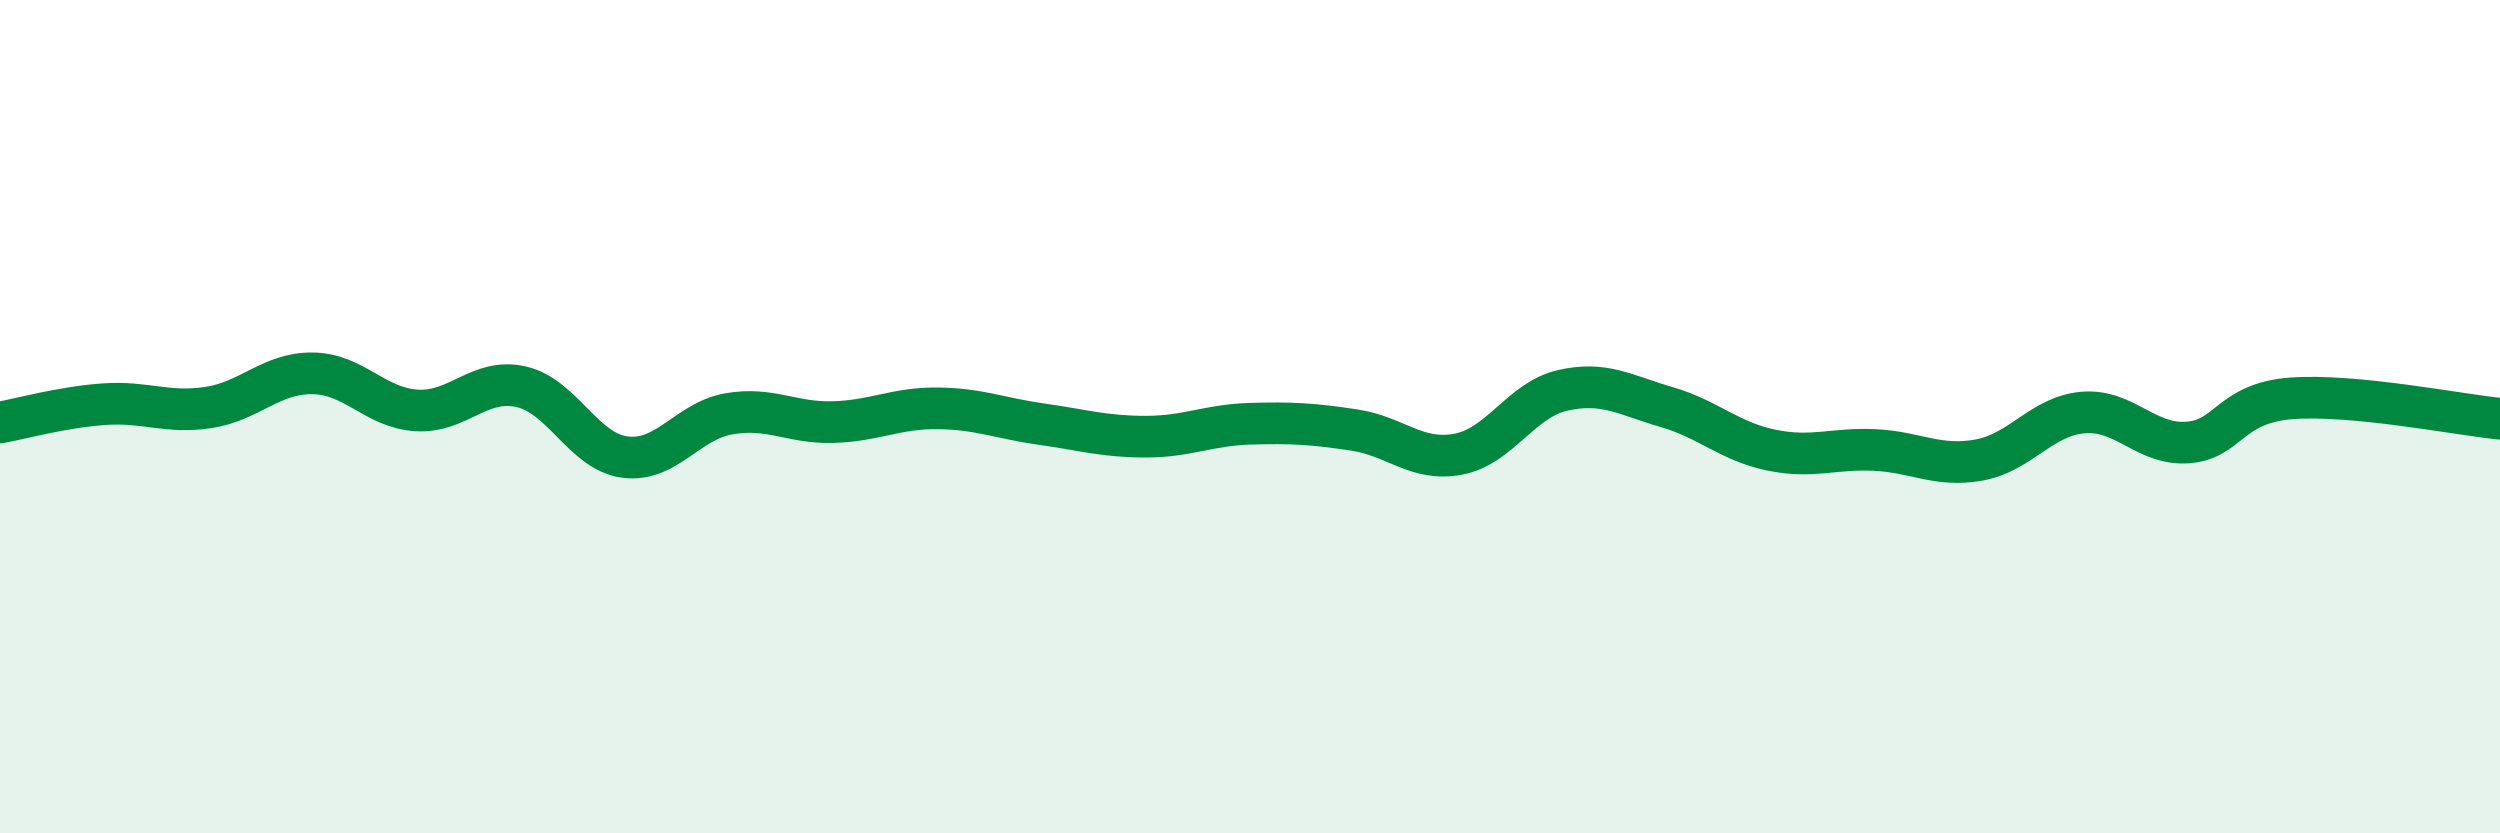
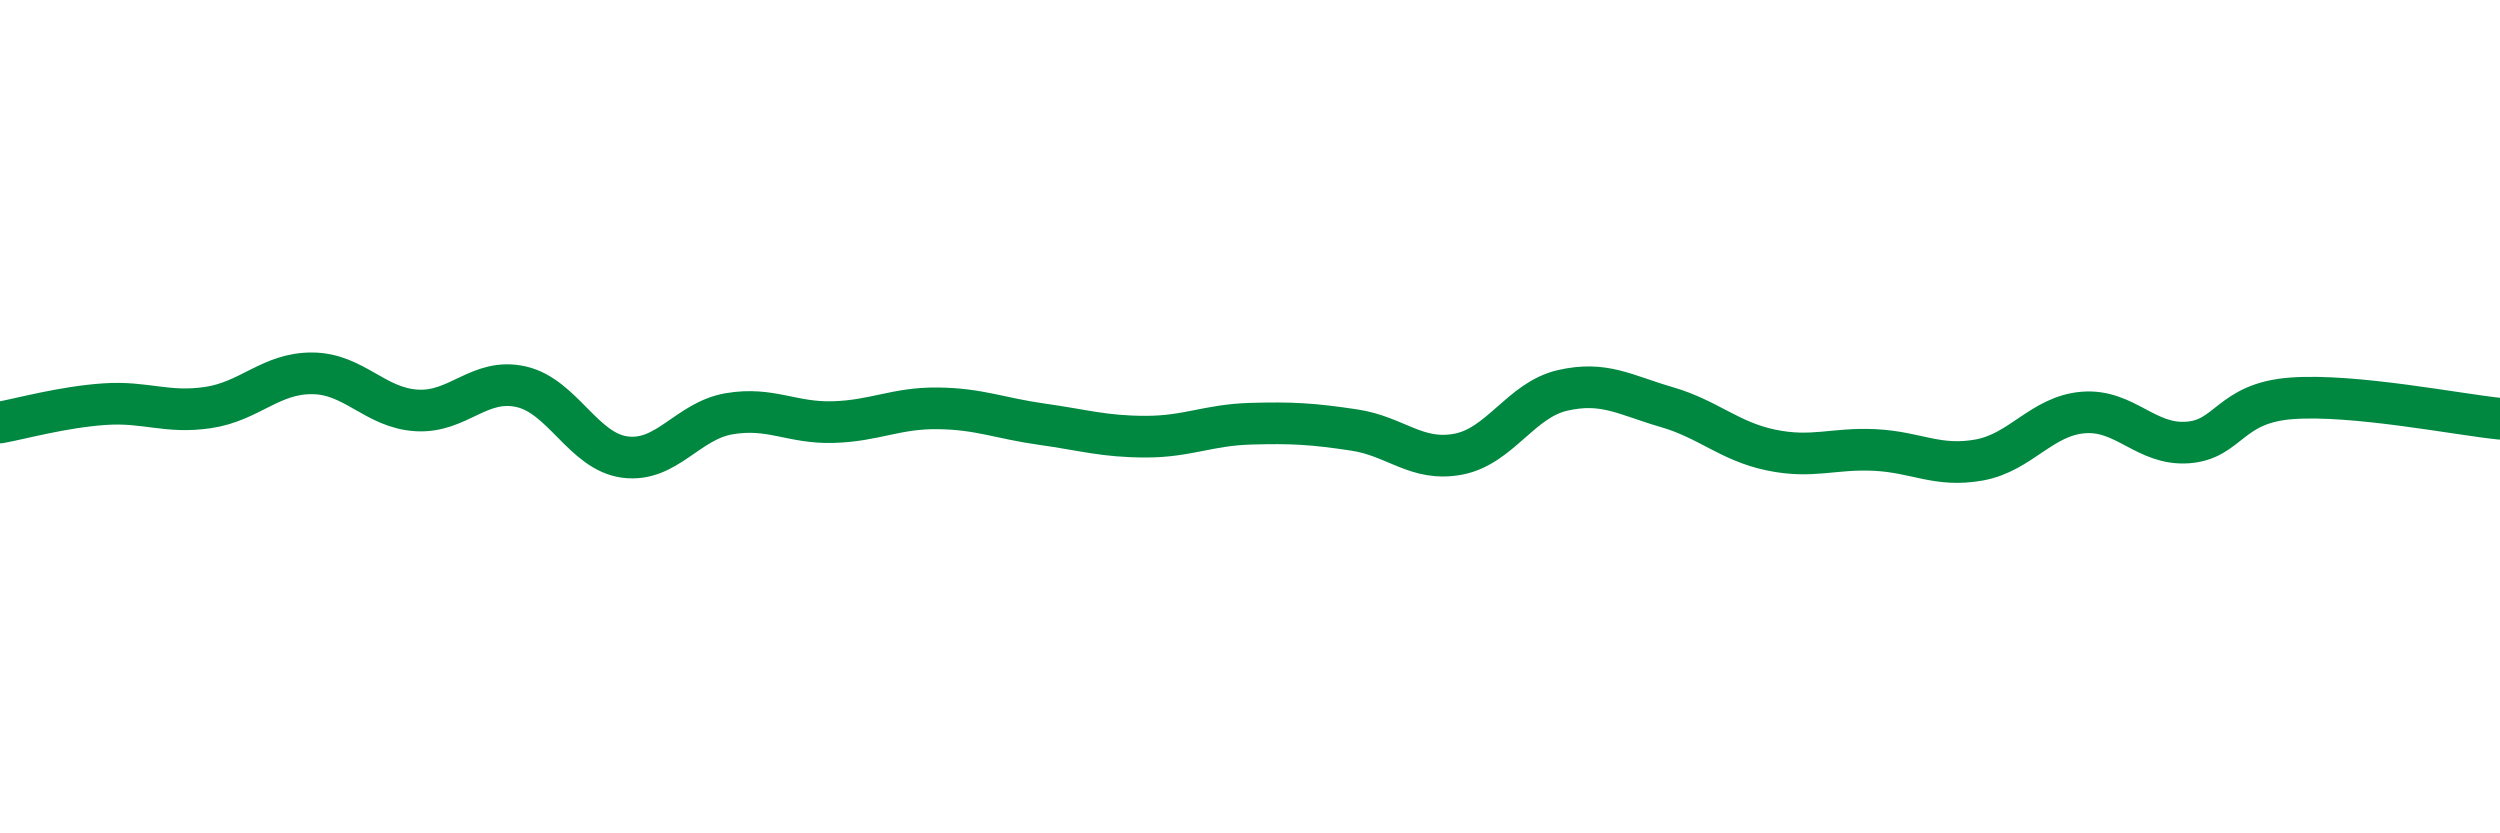
<svg xmlns="http://www.w3.org/2000/svg" width="60" height="20" viewBox="0 0 60 20">
-   <path d="M 0,10.14 C 0.5,10.05 1.5,9.77 2.5,9.7 C 3.5,9.63 4,9.93 5,9.78 C 6,9.63 6.5,8.95 7.5,8.96 C 8.5,8.97 9,9.79 10,9.85 C 11,9.91 11.5,9.06 12.5,9.28 C 13.5,9.5 14,10.84 15,10.97 C 16,11.1 16.5,10.1 17.5,9.93 C 18.5,9.76 19,10.16 20,10.13 C 21,10.1 21.5,9.79 22.5,9.8 C 23.5,9.81 24,10.04 25,10.18 C 26,10.32 26.5,10.48 27.5,10.48 C 28.5,10.48 29,10.2 30,10.17 C 31,10.14 31.5,10.17 32.5,10.32 C 33.5,10.47 34,11.09 35,10.9 C 36,10.71 36.5,9.6 37.5,9.37 C 38.5,9.14 39,9.48 40,9.77 C 41,10.06 41.5,10.59 42.5,10.8 C 43.5,11.01 44,10.75 45,10.8 C 46,10.85 46.5,11.22 47.5,11.04 C 48.5,10.86 49,9.98 50,9.9 C 51,9.82 51.5,10.69 52.5,10.62 C 53.5,10.55 53.5,9.67 55,9.56 C 56.5,9.45 59,9.95 60,10.05L60 20L0 20Z" fill="#008740" opacity="0.1" stroke-linecap="round" stroke-linejoin="round" />
  <path d="M 0,10.14 C 0.5,10.05 1.5,9.77 2.5,9.7 C 3.5,9.63 4,9.93 5,9.78 C 6,9.63 6.5,8.95 7.5,8.96 C 8.5,8.97 9,9.79 10,9.85 C 11,9.91 11.5,9.06 12.5,9.28 C 13.5,9.5 14,10.84 15,10.97 C 16,11.1 16.5,10.1 17.5,9.93 C 18.5,9.76 19,10.16 20,10.13 C 21,10.1 21.5,9.79 22.5,9.8 C 23.5,9.81 24,10.04 25,10.18 C 26,10.32 26.5,10.48 27.5,10.48 C 28.5,10.48 29,10.2 30,10.17 C 31,10.14 31.5,10.17 32.5,10.32 C 33.5,10.47 34,11.09 35,10.9 C 36,10.71 36.5,9.6 37.5,9.37 C 38.5,9.14 39,9.48 40,9.77 C 41,10.06 41.5,10.59 42.5,10.8 C 43.5,11.01 44,10.75 45,10.8 C 46,10.85 46.5,11.22 47.5,11.04 C 48.5,10.86 49,9.98 50,9.9 C 51,9.82 51.5,10.69 52.5,10.62 C 53.5,10.55 53.5,9.67 55,9.56 C 56.5,9.45 59,9.95 60,10.05" stroke="#008740" stroke-width="1" fill="none" stroke-linecap="round" stroke-linejoin="round" />
</svg>